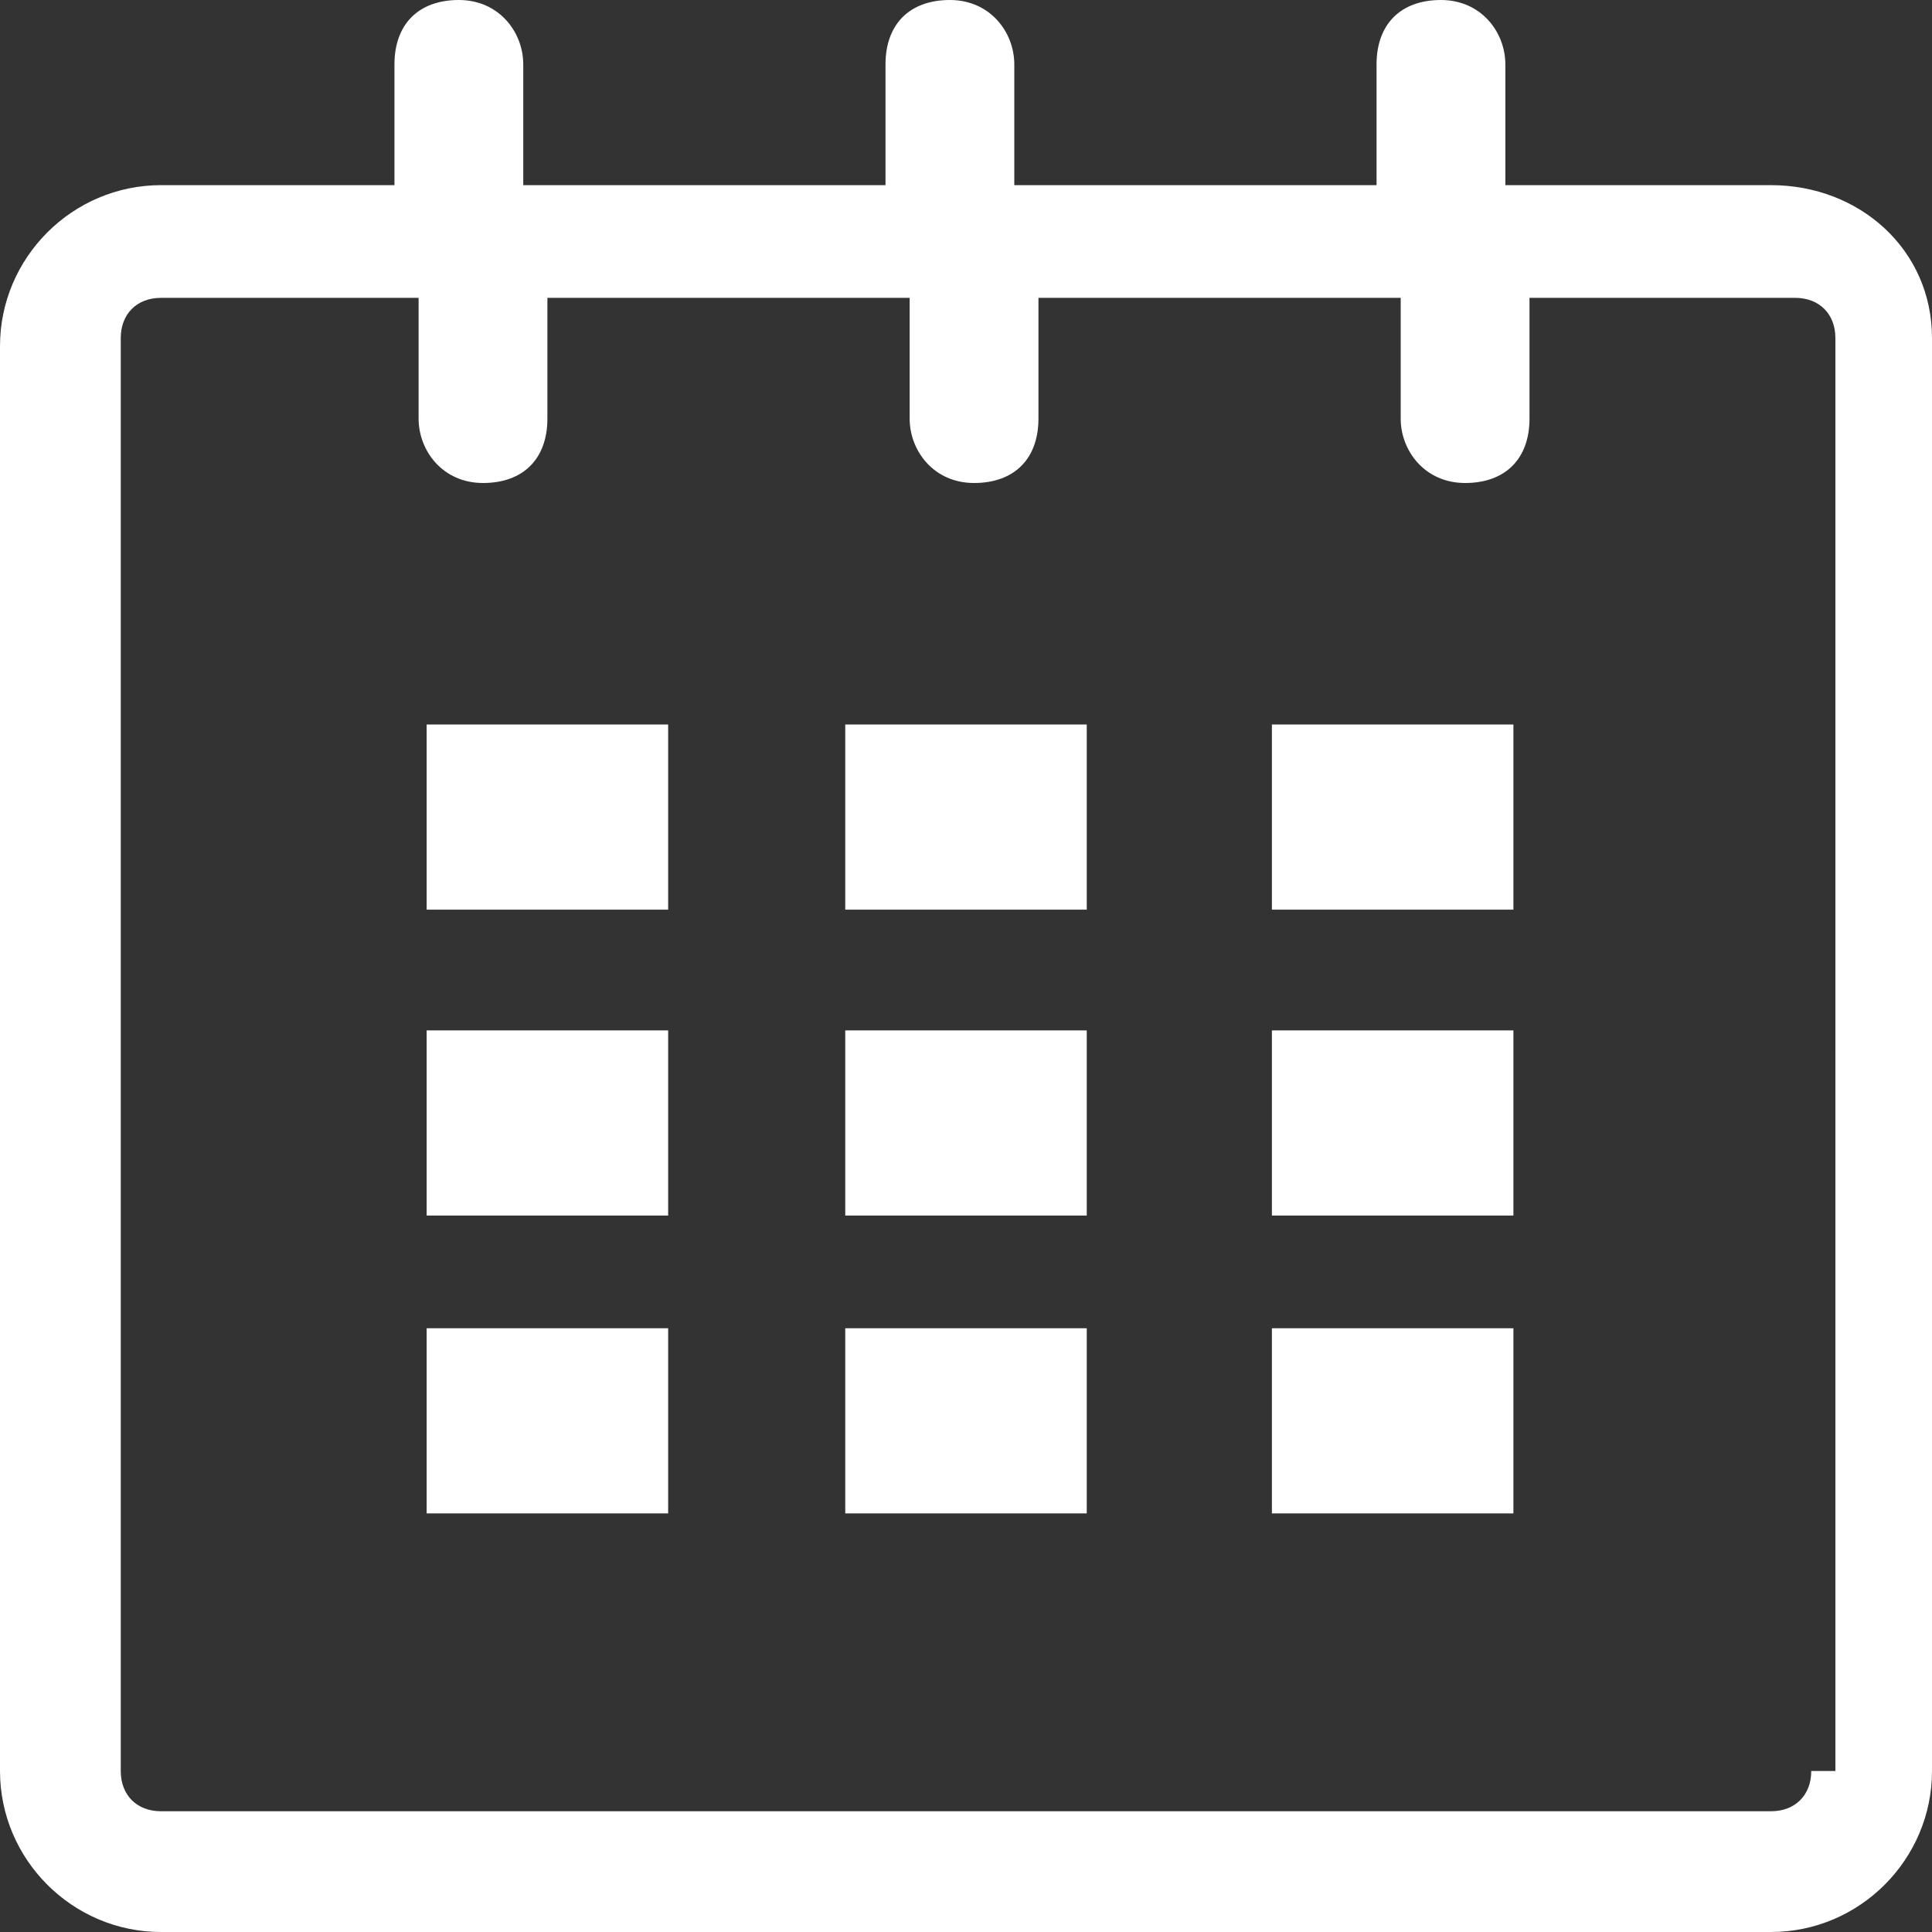
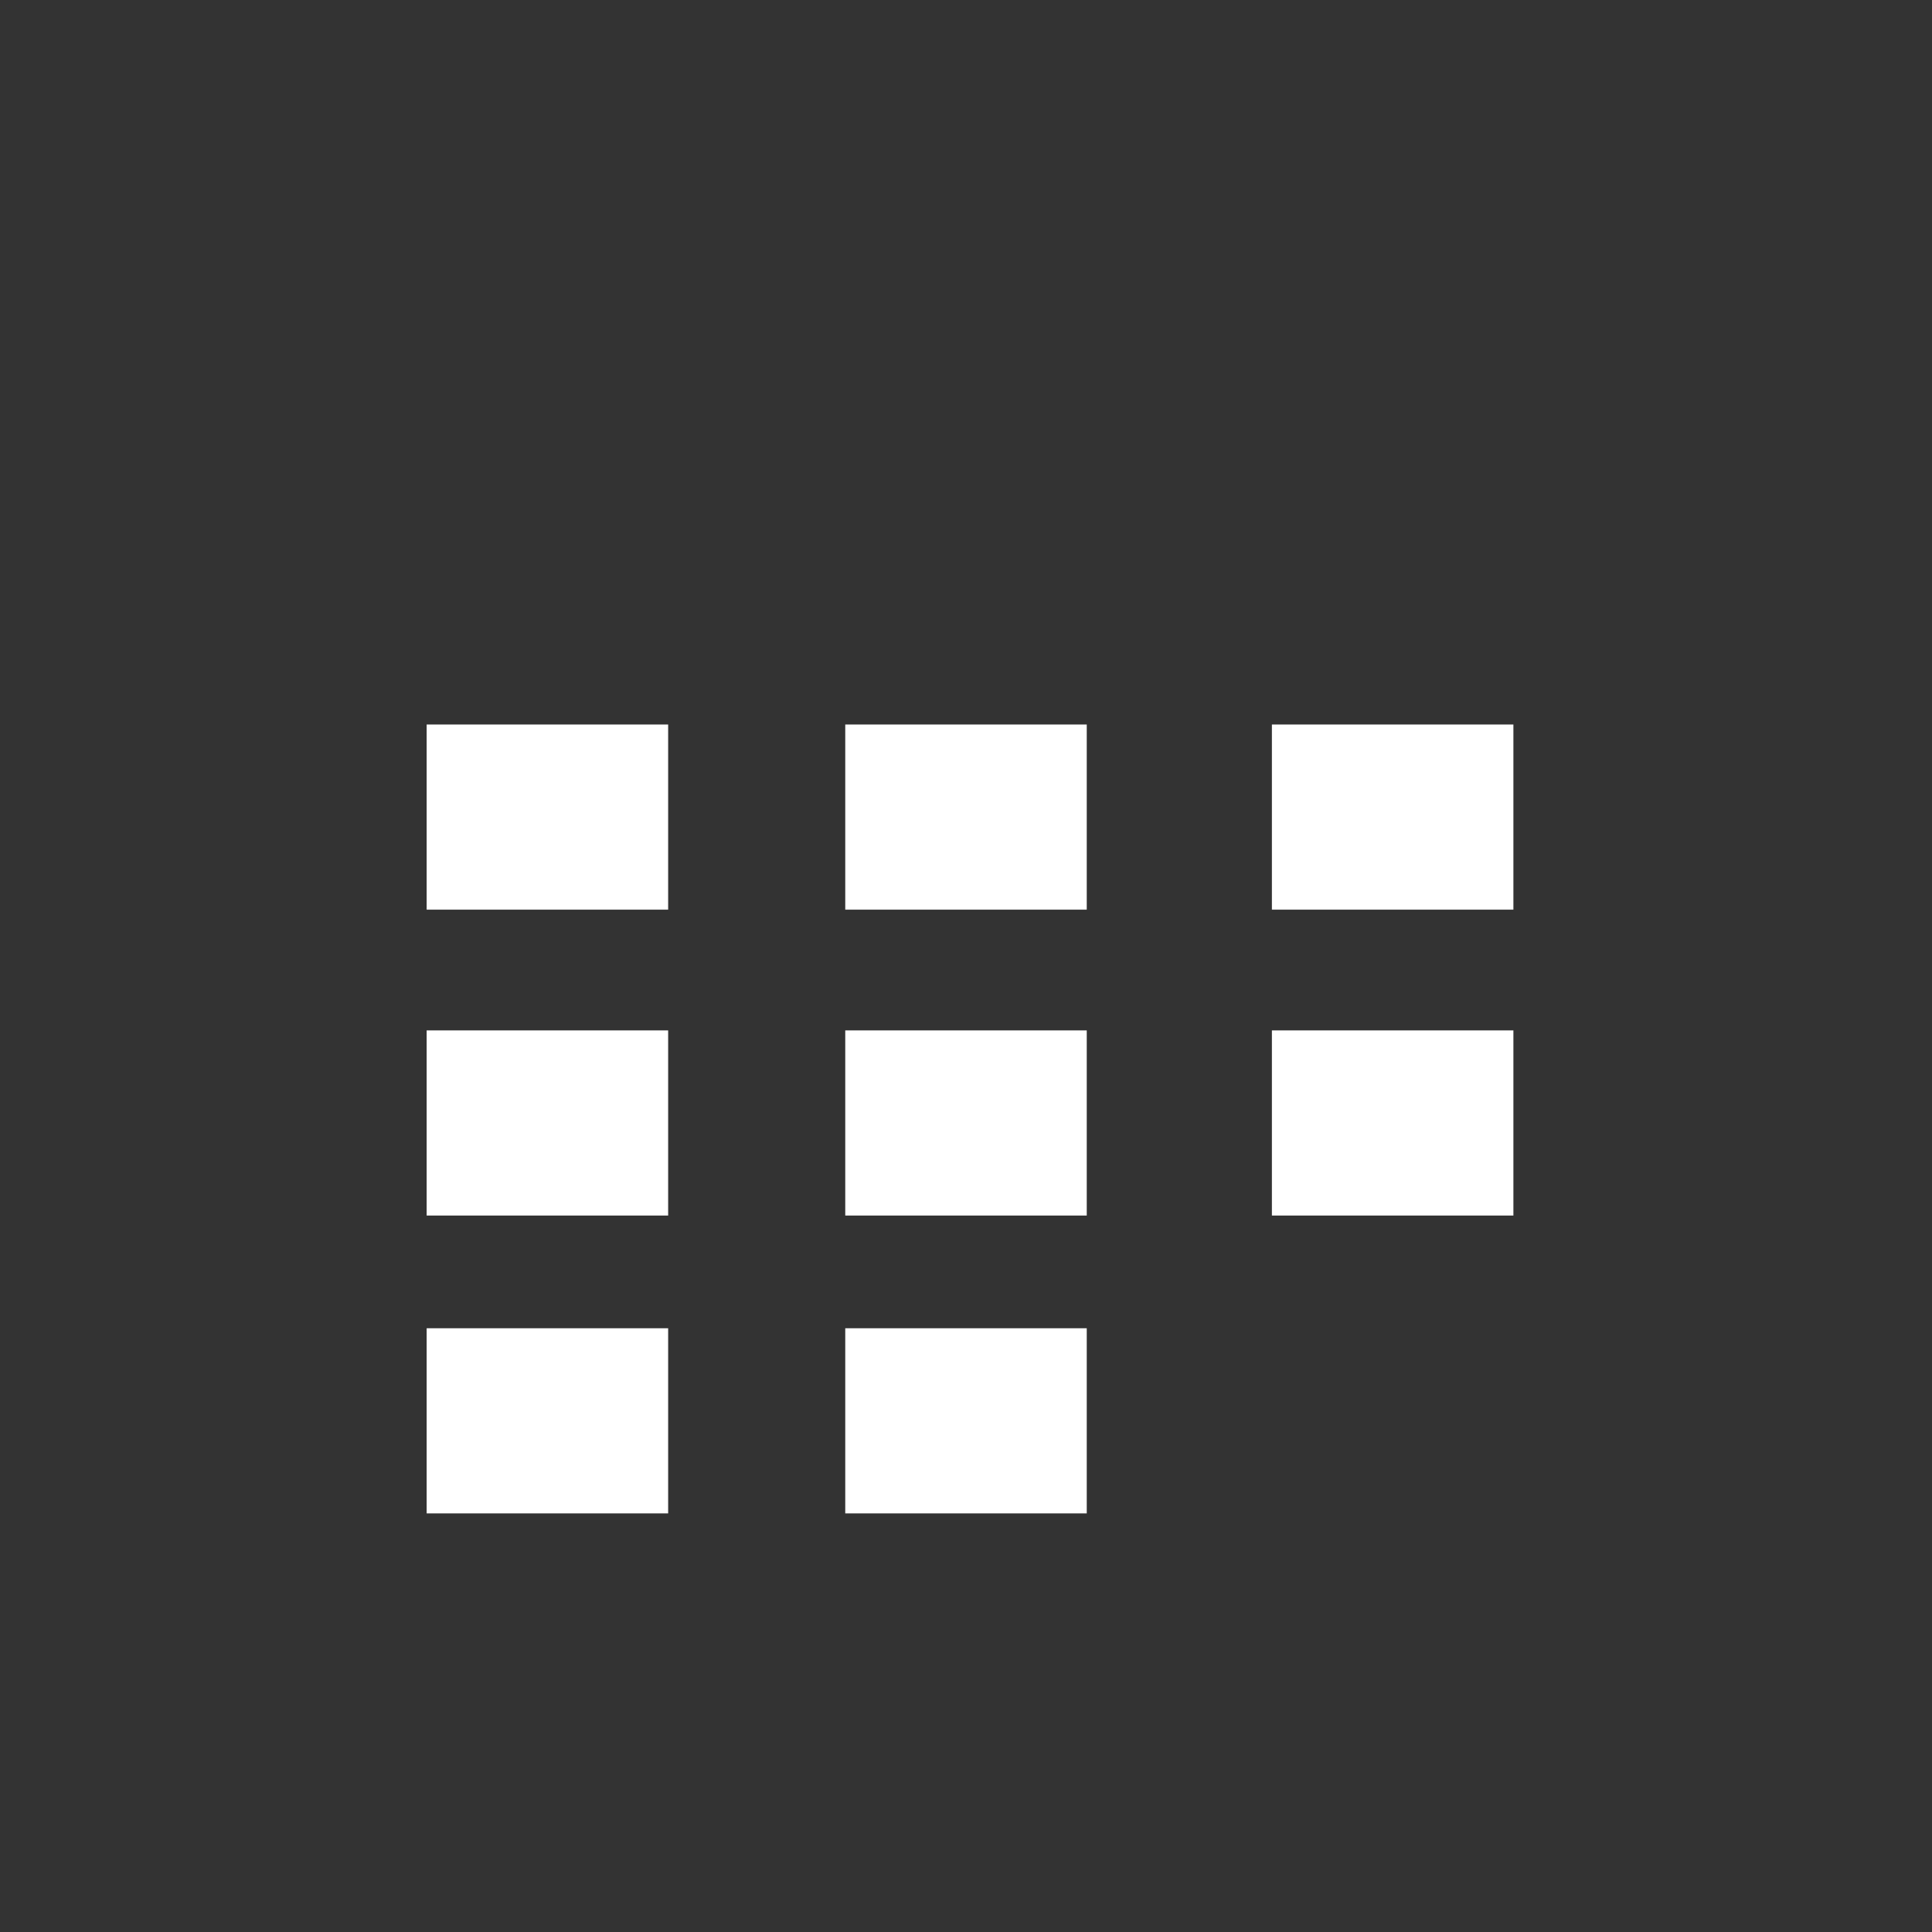
<svg xmlns="http://www.w3.org/2000/svg" version="1.1" id="Capa_1" x="0px" y="0px" width="24px" height="24px" viewBox="288 288 24 24" enable-background="new 288 288 24 24" xml:space="preserve">
  <rect x="288" y="288" width="24" height="24" fill="#333333" stroke="none" />
  <g>
    <g id="calendar_1_">
-       <path fill="#FFFFFF" d="M310,290.3h-3.3v-1.5c0-0.4-0.3-0.8-0.8-0.8s-0.8,0.3-0.8,0.8v1.5h-4.5v-1.5c0-0.4-0.3-0.8-0.8-0.8    s-0.8,0.3-0.8,0.8v1.5h-4.5v-1.5c0-0.4-0.3-0.8-0.8-0.8s-0.8,0.3-0.8,0.8v1.5H290c-1.1,0-2,0.9-2,2V310c0,1.1,0.9,2,2,2h20    c1.1,0,2-0.9,2-2v-17.8C312,291.1,311.1,290.3,310,290.3z M310.5,310c0,0.3-0.2,0.5-0.5,0.5h-20c-0.3,0-0.5-0.2-0.5-0.5v-17.8    c0-0.3,0.2-0.5,0.5-0.5h3.2v1.5c0,0.4,0.3,0.8,0.8,0.8s0.8-0.3,0.8-0.8v-1.5h4.5v1.5c0,0.4,0.3,0.8,0.8,0.8s0.8-0.3,0.8-0.8v-1.5    h4.5v1.5c0,0.4,0.3,0.8,0.8,0.8s0.8-0.3,0.8-0.8v-1.5h3.3c0.3,0,0.5,0.2,0.5,0.5V310z" />
      <rect x="293.3" y="297" fill="#FFFFFF" width="3" height="2.3" />
      <rect x="293.3" y="300.8" fill="#FFFFFF" width="3" height="2.3" />
      <rect x="293.3" y="304.5" fill="#FFFFFF" width="3" height="2.3" />
      <rect x="298.5" y="304.5" fill="#FFFFFF" width="3" height="2.3" />
      <rect x="298.5" y="300.8" fill="#FFFFFF" width="3" height="2.3" />
      <rect x="298.5" y="297" fill="#FFFFFF" width="3" height="2.3" />
-       <rect x="303.8" y="304.5" fill="#FFFFFF" width="3" height="2.3" />
      <rect x="303.8" y="300.8" fill="#FFFFFF" width="3" height="2.3" />
      <rect x="303.8" y="297" fill="#FFFFFF" width="3" height="2.3" />
    </g>
  </g>
</svg>